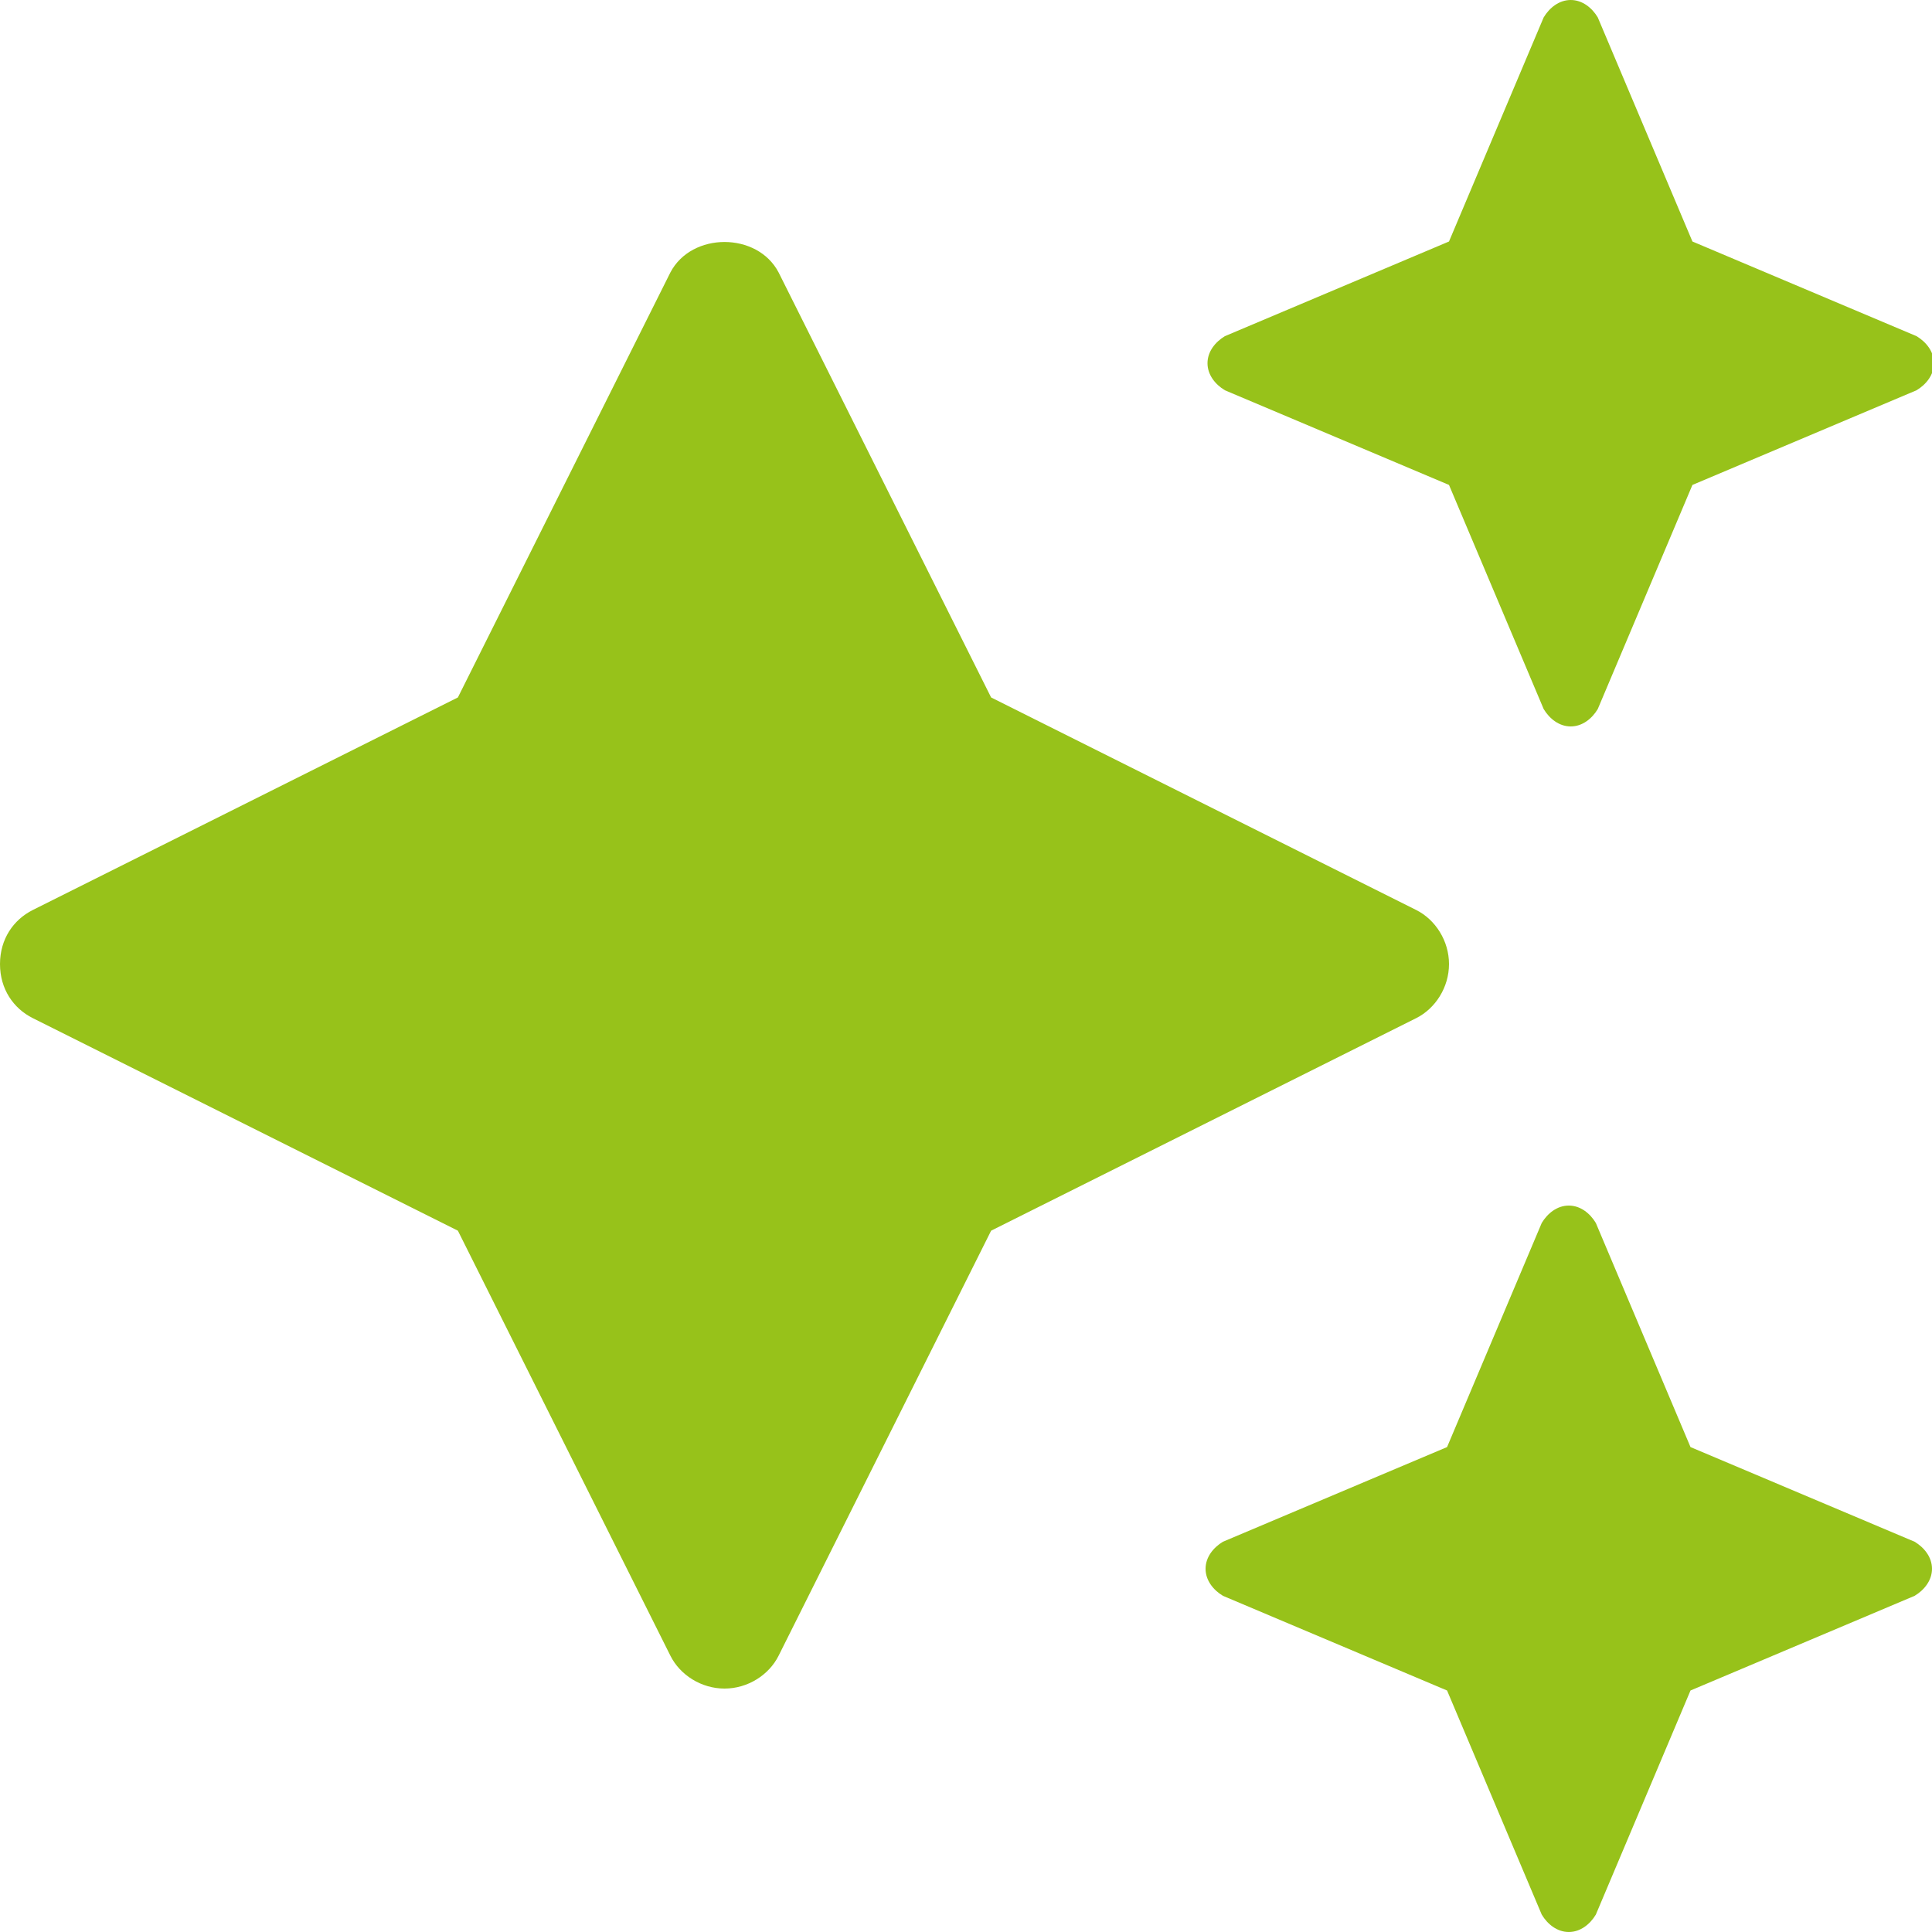
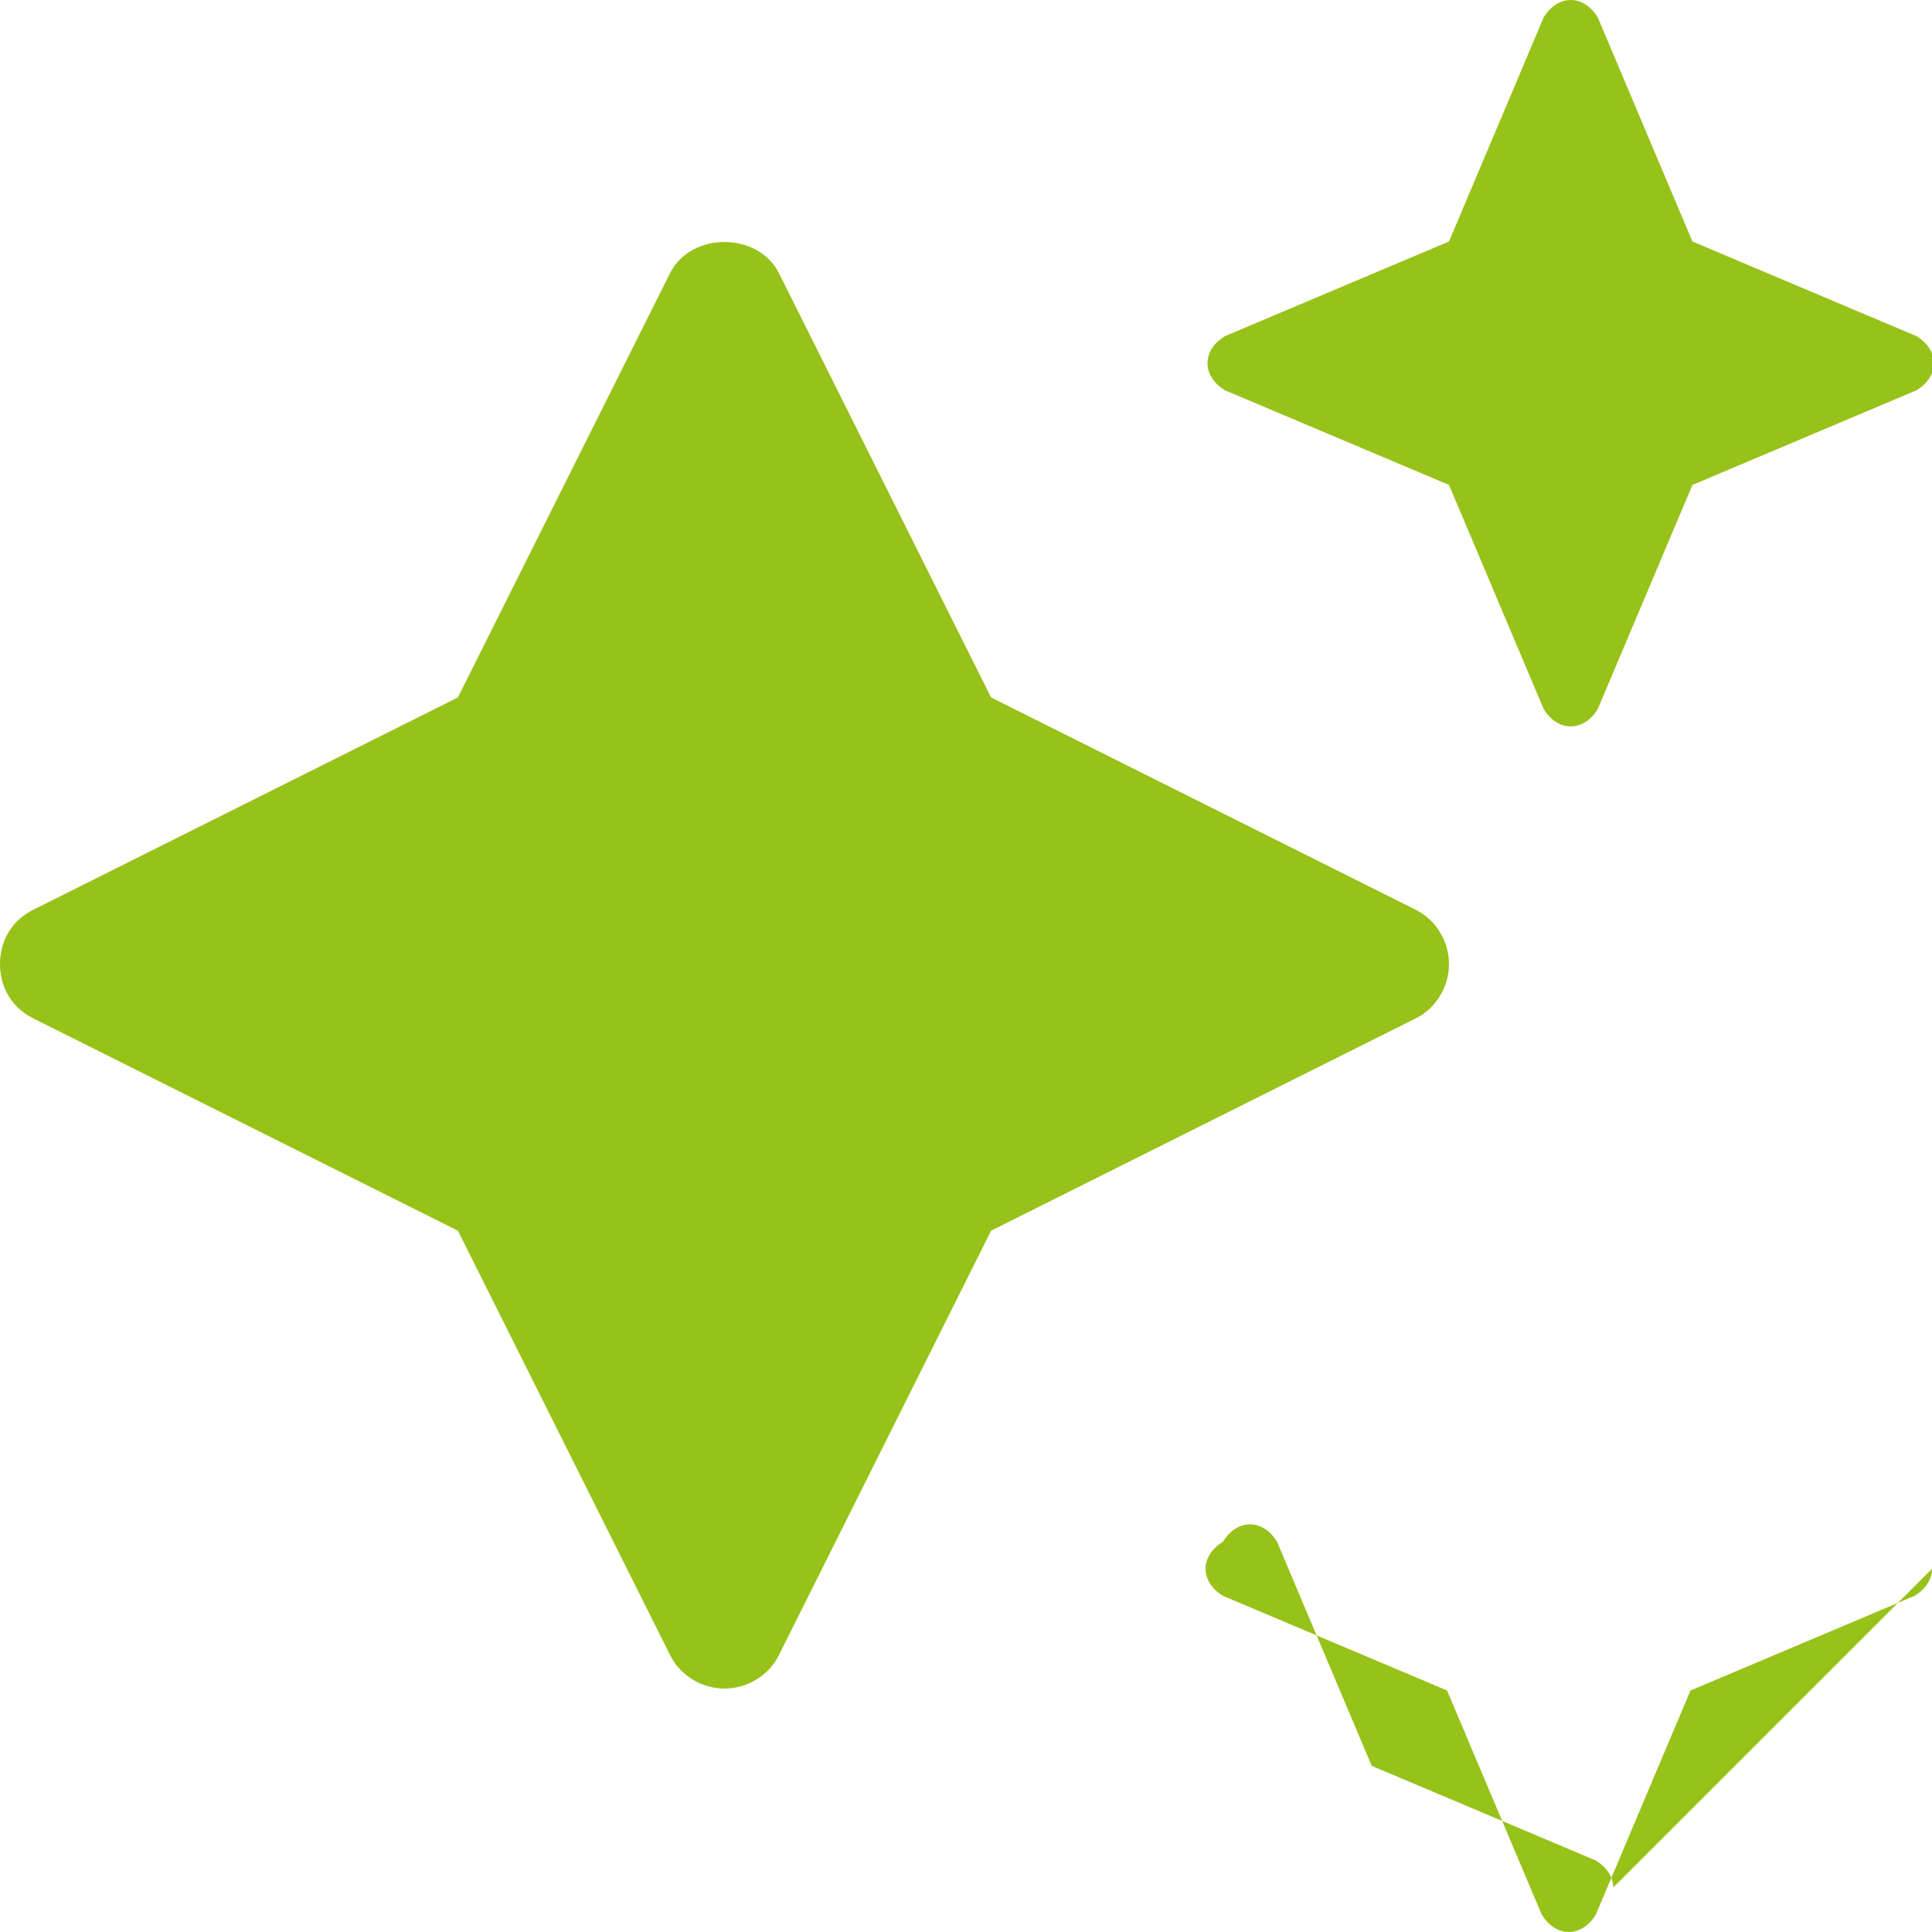
<svg xmlns="http://www.w3.org/2000/svg" version="1.1" viewBox="0 0 100 100">
  <defs>
    <style>
      .cls-1 {
        fill: #97c21a;
      }

      .cls-2 {
        isolation: isolate;
      }
    </style>
  </defs>
  <g>
    <g id="Ebene_1">
      <g id="_" class="cls-2">
        <g class="cls-2">
-           <path class="cls-1" d="M75,49.9c0,1.2-.7,2.3-1.7,2.8l-22,11-11,22c-.5,1-1.6,1.7-2.8,1.7s-2.3-.7-2.8-1.7l-11-22L1.7,52.7C.7,52.2,0,51.2,0,49.9s.7-2.3,1.7-2.8l22-11,11-22c1.1-2.1,4.5-2.1,5.6,0l11,22,22,11c1,.5,1.7,1.6,1.7,2.8,0,0,0,0,0,0ZM100,81.2c0,.6-.4,1.1-.9,1.4l-11.6,4.9-4.9,11.6c-.3.5-.8.9-1.4.9s-1.1-.4-1.4-.9l-4.9-11.6-11.6-4.9c-.5-.3-.9-.8-.9-1.4s.4-1.1.9-1.4l11.6-4.9,4.9-11.6c.3-.5.8-.9,1.4-.9s1.1.4,1.4.9l4.9,11.6,11.6,4.9c.5.3.9.8.9,1.4ZM62.5,18.8c0-.6.4-1.1.9-1.4l11.6-4.9,4.9-11.6c.3-.5.8-.9,1.4-.9s1.1.4,1.4.9l4.9,11.6,11.6,4.9c.5.3.9.8.9,1.4s-.4,1.1-.9,1.4l-11.6,4.9-4.9,11.6c-.3.5-.8.9-1.4.9s-1.1-.4-1.4-.9l-4.9-11.6-11.6-4.9c-.5-.3-.9-.8-.9-1.4Z" />
+           <path class="cls-1" d="M75,49.9c0,1.2-.7,2.3-1.7,2.8l-22,11-11,22c-.5,1-1.6,1.7-2.8,1.7s-2.3-.7-2.8-1.7l-11-22L1.7,52.7C.7,52.2,0,51.2,0,49.9s.7-2.3,1.7-2.8l22-11,11-22c1.1-2.1,4.5-2.1,5.6,0l11,22,22,11c1,.5,1.7,1.6,1.7,2.8,0,0,0,0,0,0ZM100,81.2c0,.6-.4,1.1-.9,1.4l-11.6,4.9-4.9,11.6c-.3.5-.8.9-1.4.9s-1.1-.4-1.4-.9l-4.9-11.6-11.6-4.9c-.5-.3-.9-.8-.9-1.4s.4-1.1.9-1.4c.3-.5.8-.9,1.4-.9s1.1.4,1.4.9l4.9,11.6,11.6,4.9c.5.3.9.8.9,1.4ZM62.5,18.8c0-.6.4-1.1.9-1.4l11.6-4.9,4.9-11.6c.3-.5.8-.9,1.4-.9s1.1.4,1.4.9l4.9,11.6,11.6,4.9c.5.3.9.8.9,1.4s-.4,1.1-.9,1.4l-11.6,4.9-4.9,11.6c-.3.5-.8.9-1.4.9s-1.1-.4-1.4-.9l-4.9-11.6-11.6-4.9c-.5-.3-.9-.8-.9-1.4Z" />
        </g>
      </g>
    </g>
  </g>
</svg>